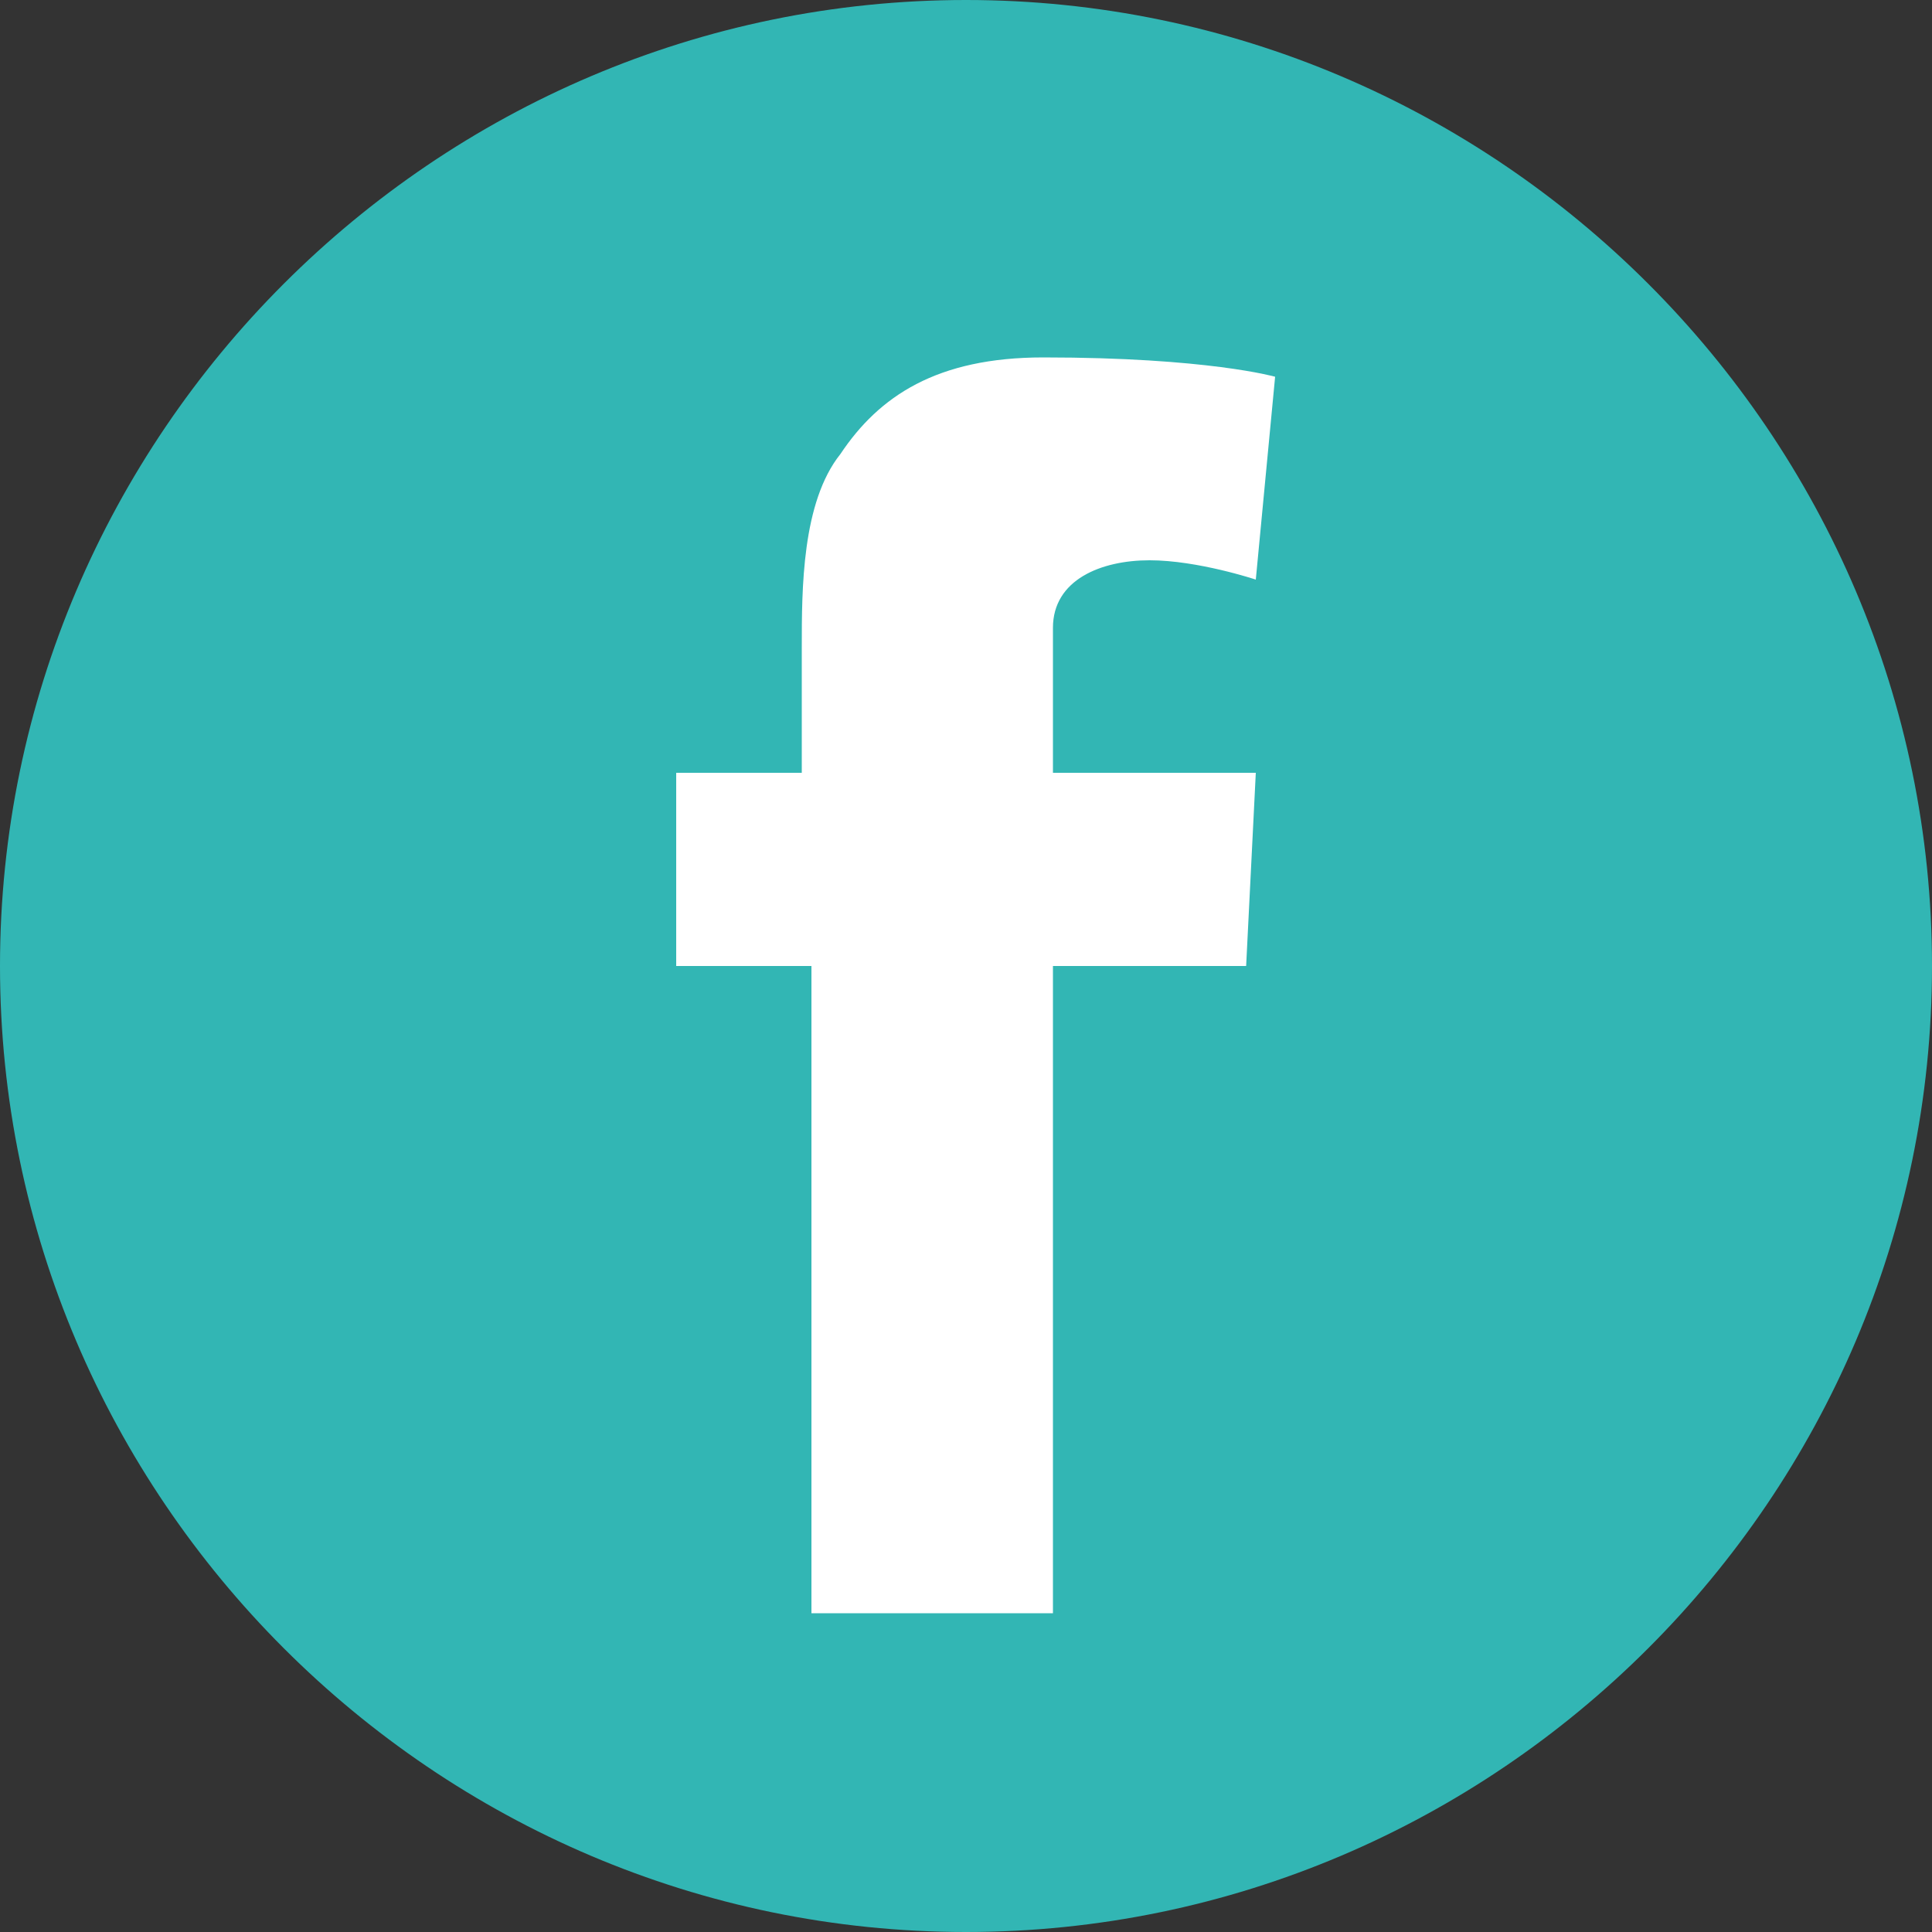
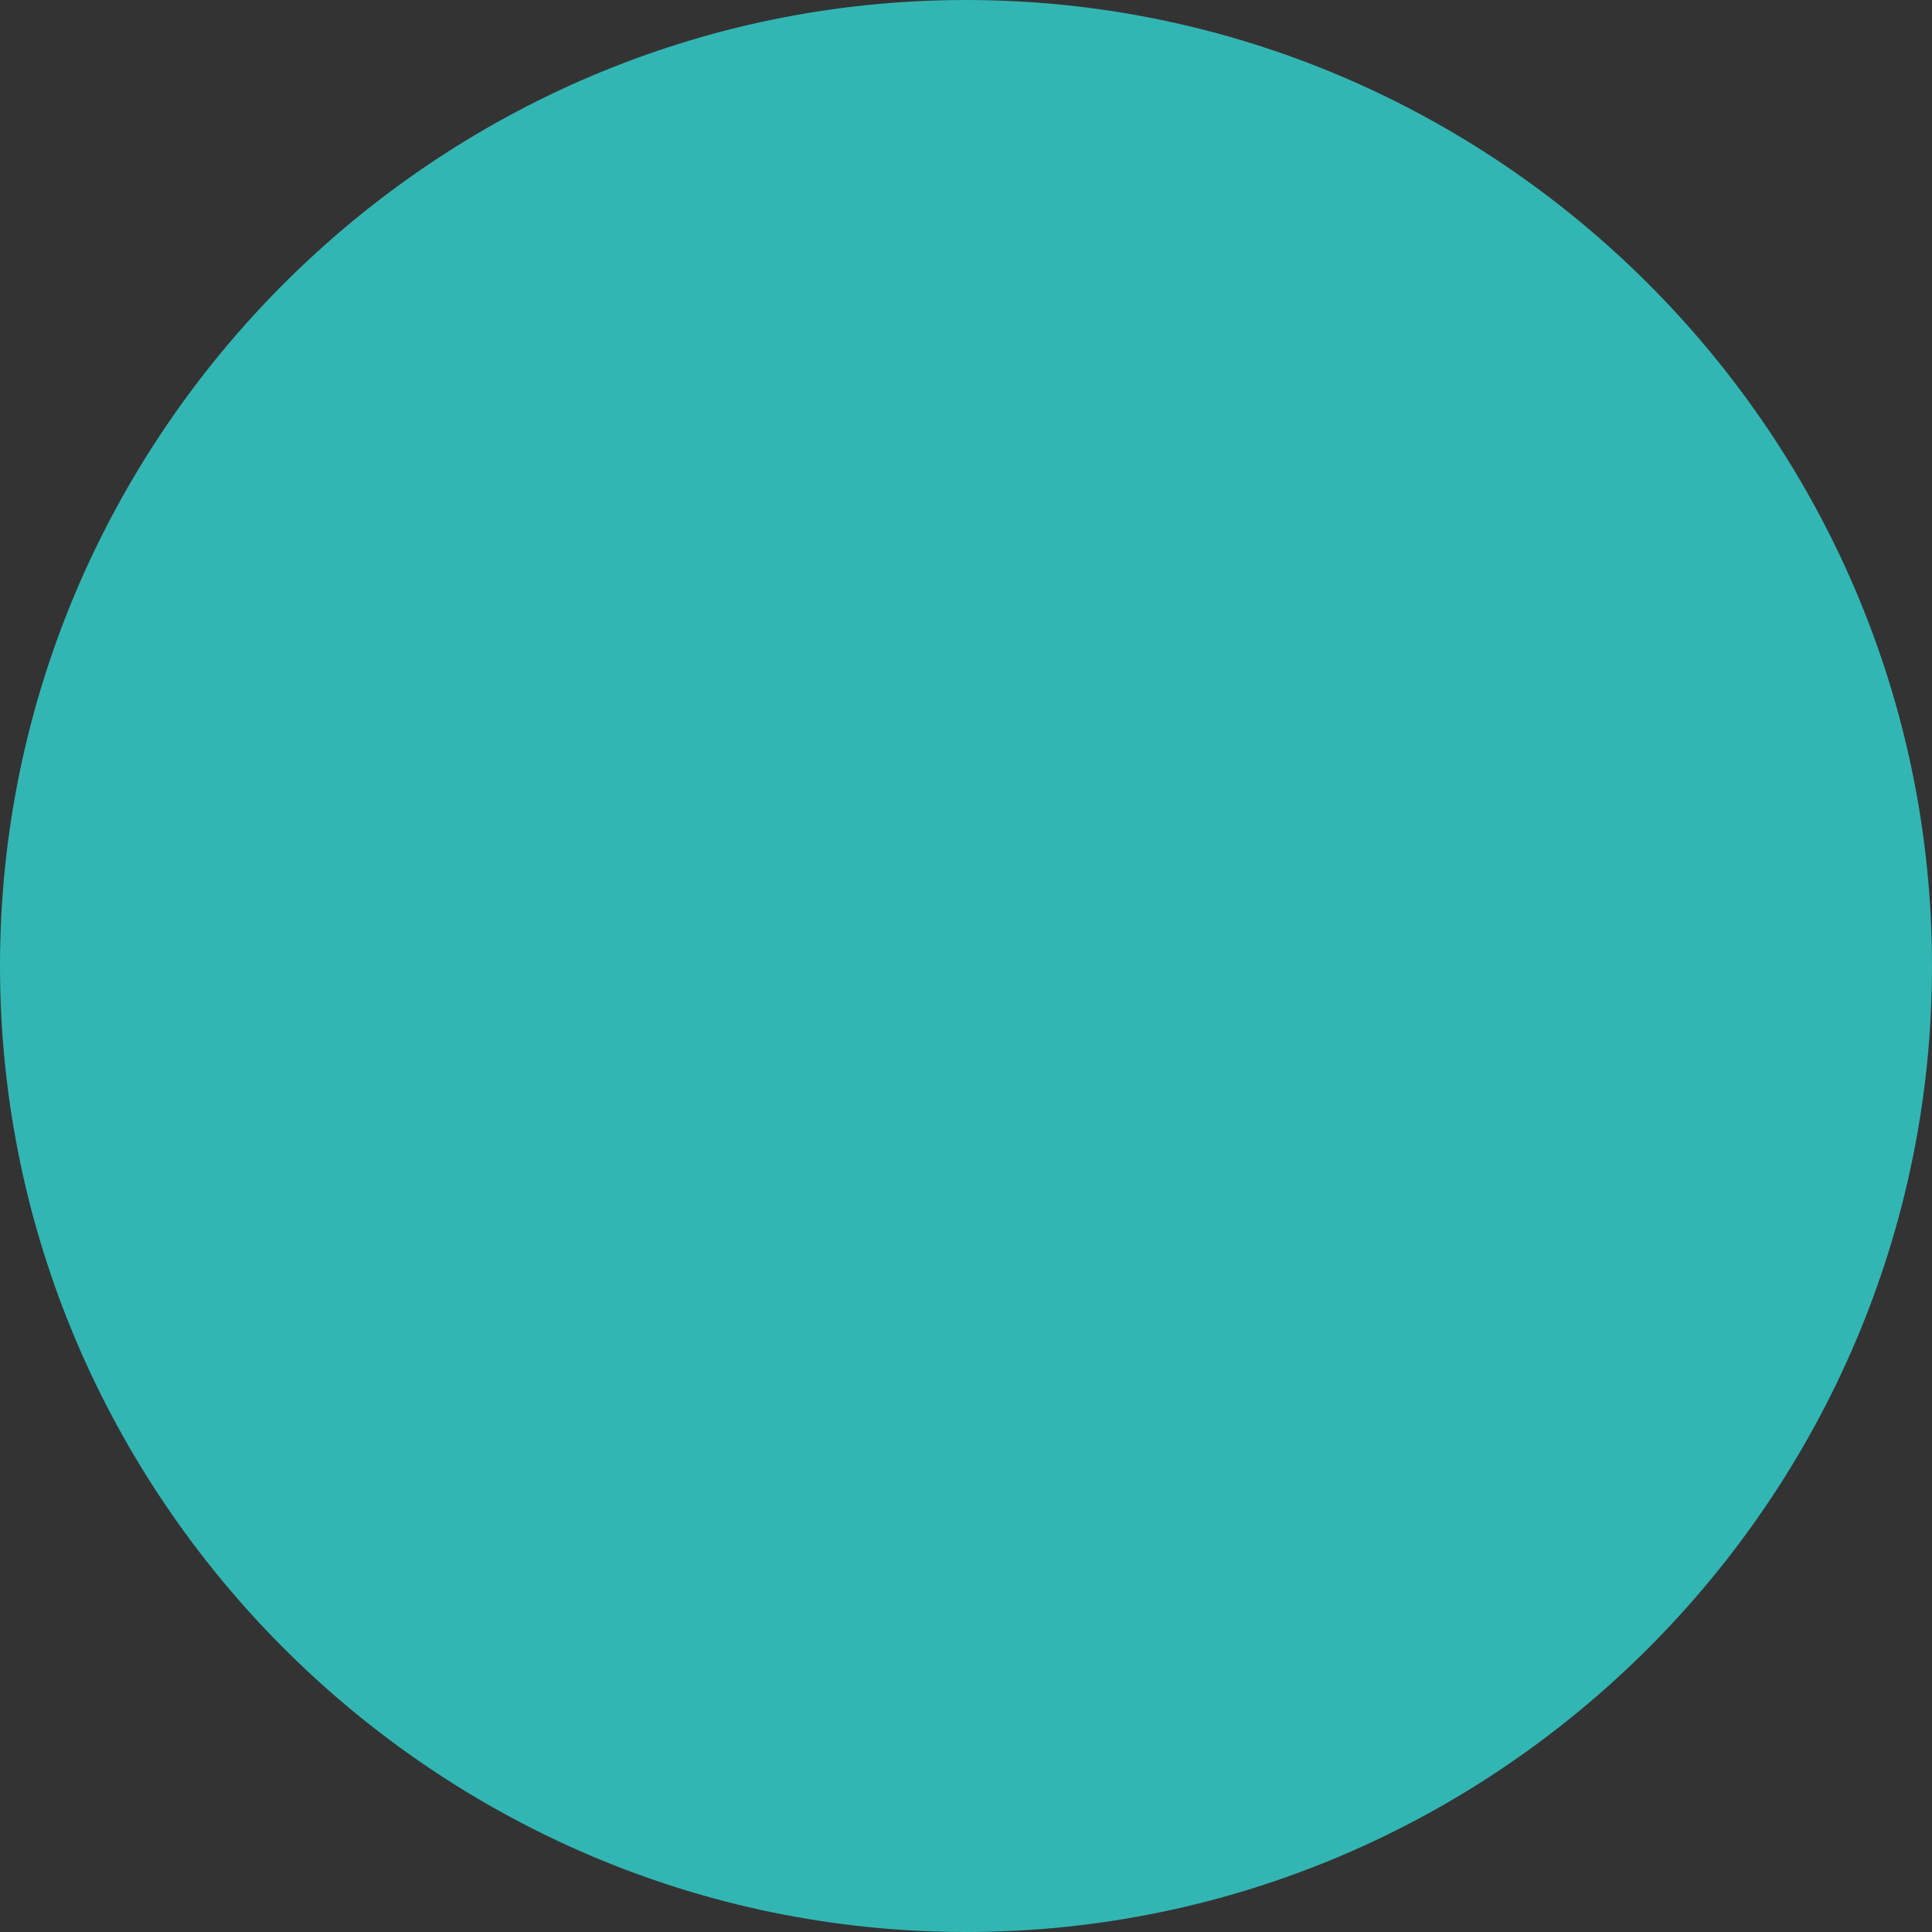
<svg xmlns="http://www.w3.org/2000/svg" version="1.1" id="Ebene_1" x="0px" y="0px" width="20px" height="20px" viewBox="0 0 20 20" style="enable-background:new 0 0 20 20;" xml:space="preserve">
  <rect x="0" y="0" width="20" height="20" fill="#333333" stroke="none" />
  <style type="text/css">
	.st0{fill:#32B6B4;}
	.st1{fill:#FFFFFF;}
</style>
  <path id="XMLID_2_" class="st0" d="M10,20c5.5,0,10-4.5,10-10S15.5,0,10,0S0,4.5,0,10S4.5,20,10,20" />
-   <path id="XMLID_1_" class="st1" d="M7,8h1.3V6.7c0-0.6,0-1.5,0.4-2c0.4-0.6,1-1,2.1-1c1.7,0,2.4,0.2,2.4,0.2L13,6  c0,0-0.6-0.2-1.1-0.2s-1,0.2-1,0.7V8H13l-0.1,2h-2v6.7H8.4V10H7V8z" />
</svg>